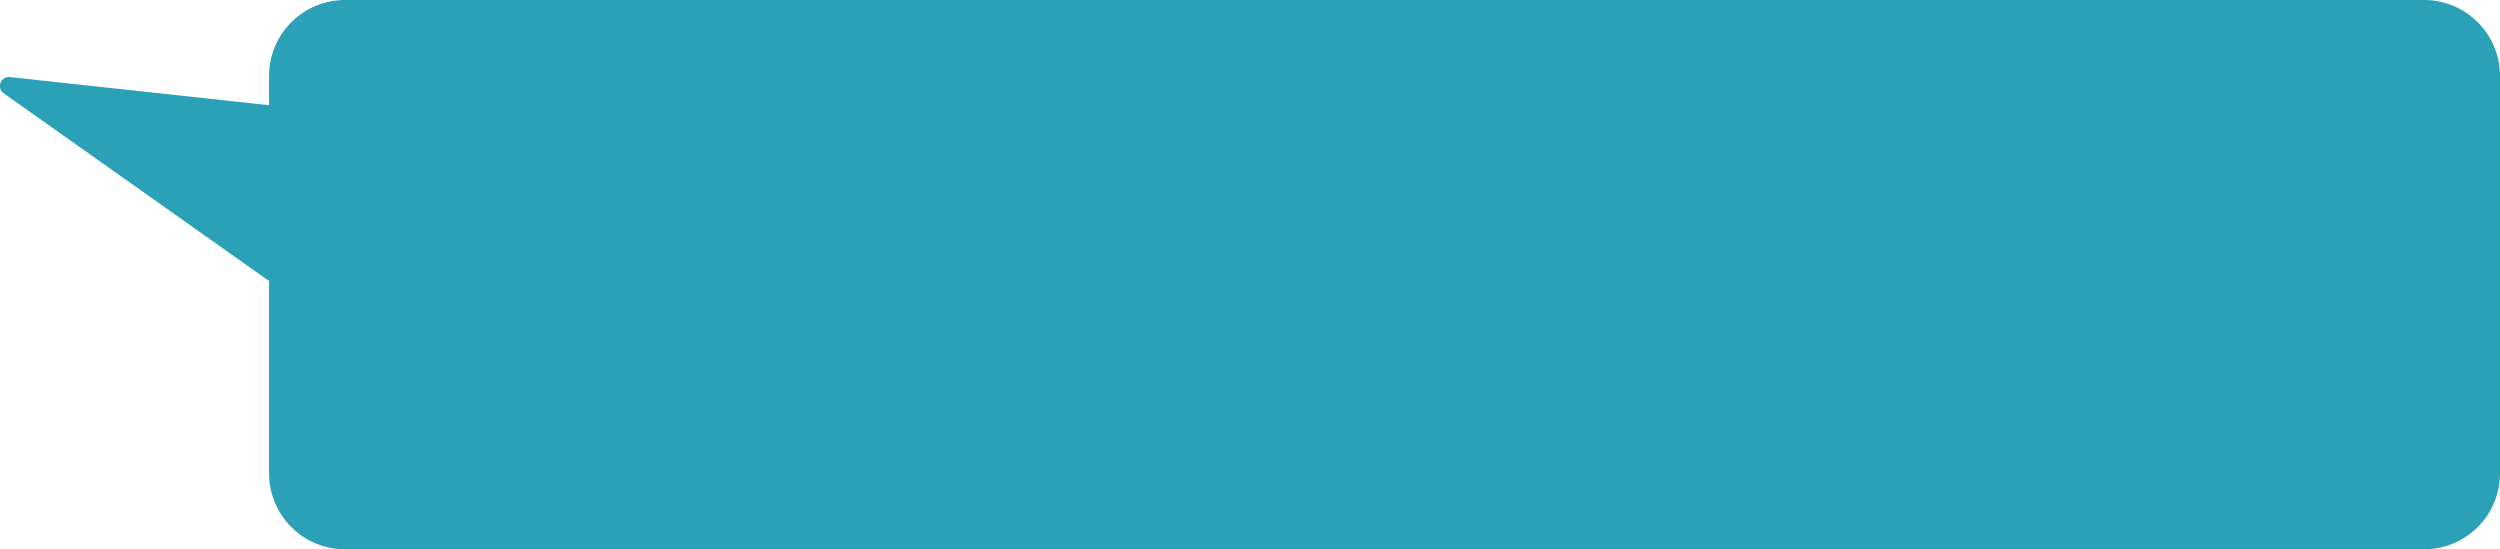
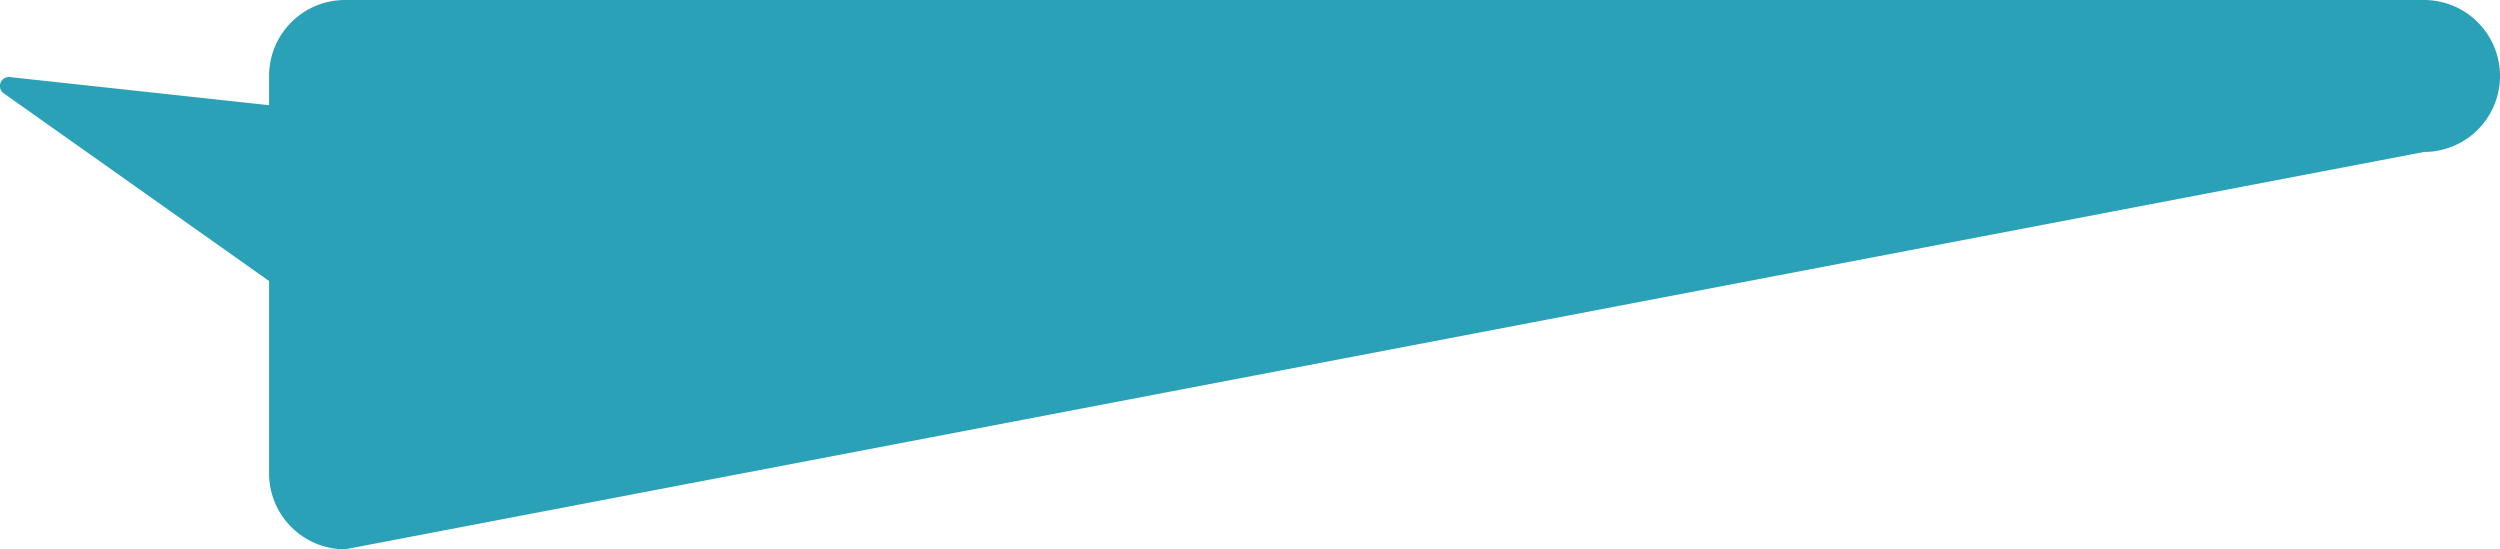
<svg xmlns="http://www.w3.org/2000/svg" width="592.253" height="130.132" viewBox="0 0 592.253 130.132">
-   <path id="联合_10" data-name="联合 10" d="M81.741,130.132a18,18,0,0,1-18-18V66.573L1.031,22.208a2.128,2.128,0,0,1,1.364-3.943l61.346,6.658V18a18,18,0,0,1,18-18H574.253a18,18,0,0,1,18,18v94.132a18,18,0,0,1-18,18Z" fill="#2aa1b6" />
+   <path id="联合_10" data-name="联合 10" d="M81.741,130.132a18,18,0,0,1-18-18V66.573L1.031,22.208a2.128,2.128,0,0,1,1.364-3.943l61.346,6.658V18a18,18,0,0,1,18-18H574.253a18,18,0,0,1,18,18a18,18,0,0,1-18,18Z" fill="#2aa1b6" />
</svg>